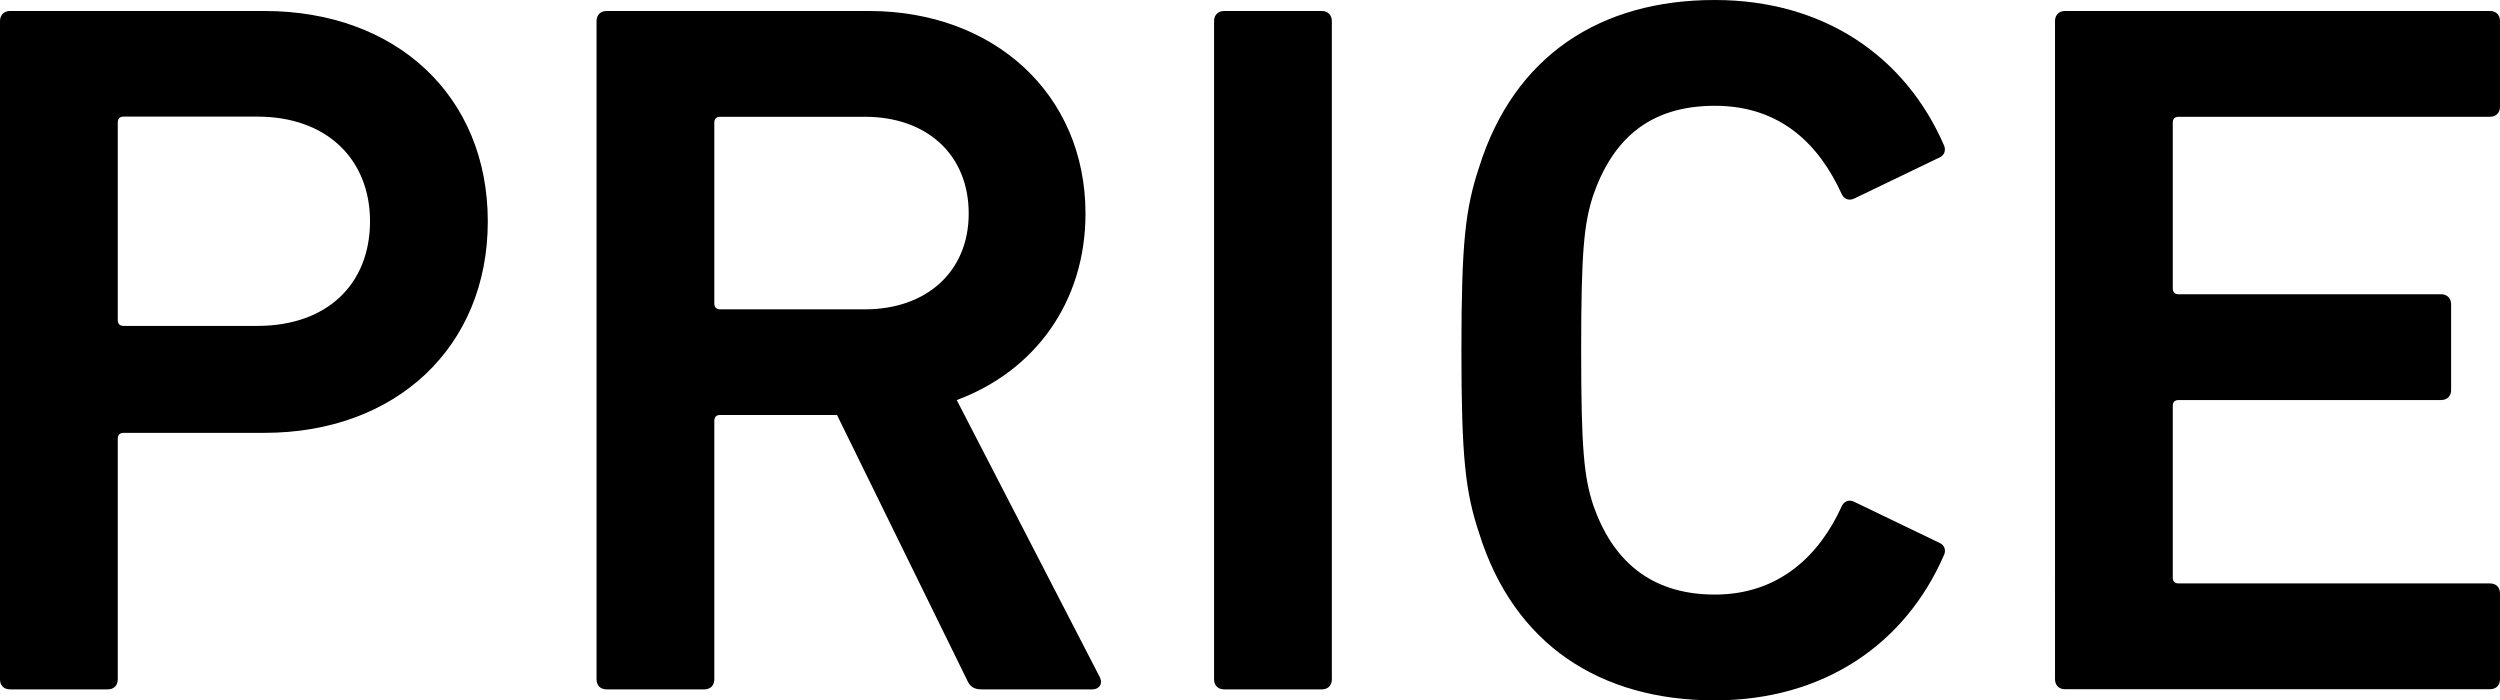
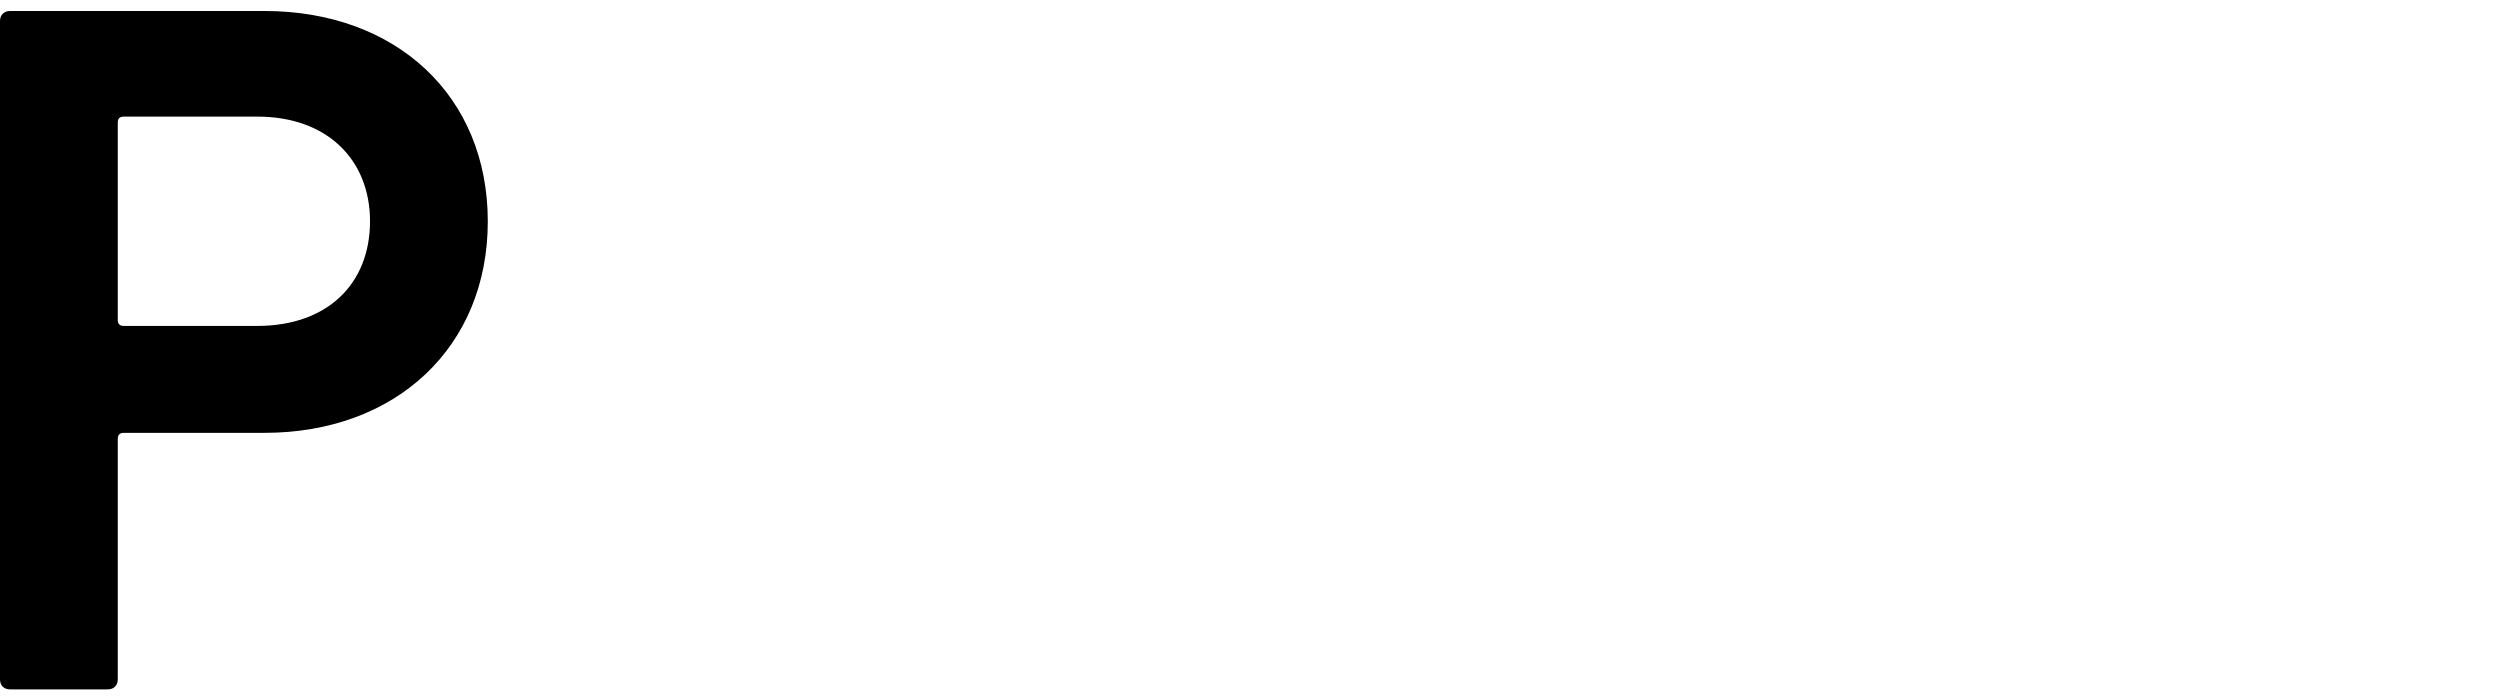
<svg xmlns="http://www.w3.org/2000/svg" id="_イヤー_2" viewBox="0 0 152.42 42.7">
  <g id="_イヤー_1-2">
    <g>
      <path d="M.61,42.03c-.37,0-.61-.24-.61-.61V1.28c0-.36,.24-.61,.61-.61h15.51c8.03,0,13.62,5.17,13.62,12.83s-5.6,12.89-13.62,12.89H7.54c-.24,0-.36,.12-.36,.37v14.66c0,.37-.24,.61-.61,.61H.61ZM22.56,13.5c0-3.77-2.62-6.39-6.87-6.39H7.54c-.24,0-.36,.12-.36,.36v12.04c0,.24,.12,.36,.36,.36H15.69c4.26,0,6.87-2.55,6.87-6.39Z" />
-       <path d="M59.85,42.03c-.49,0-.73-.18-.91-.61l-7.91-16.12h-7.12c-.24,0-.36,.12-.36,.37v15.75c0,.37-.24,.61-.61,.61h-5.96c-.37,0-.61-.24-.61-.61V1.28c0-.36,.24-.61,.61-.61h16c7.6,0,13.2,5.05,13.2,12.35,0,5.41-3.1,9.61-7.85,11.37l8.7,16.85c.24,.43,0,.79-.43,.79h-6.75Zm-.79-29.01c0-3.59-2.55-5.9-6.33-5.9h-8.82c-.24,0-.36,.12-.36,.36v11.01c0,.24,.12,.37,.36,.37h8.82c3.77,0,6.33-2.31,6.33-5.84Z" />
-       <path d="M74.02,1.28c0-.36,.24-.61,.61-.61h5.96c.36,0,.61,.24,.61,.61V41.42c0,.37-.24,.61-.61,.61h-5.96c-.37,0-.61-.24-.61-.61V1.28Z" />
-       <path d="M89.1,21.35c0-6.57,.24-8.64,1.09-11.19,2.13-6.75,7.36-10.16,14.35-10.16,6.63,0,11.62,3.41,13.99,8.88,.12,.3,0,.61-.3,.73l-5.17,2.49c-.37,.18-.67,0-.79-.3-1.34-2.92-3.65-5.35-7.72-5.35s-6.26,2.13-7.42,5.47c-.55,1.7-.73,3.34-.73,9.43s.18,7.72,.73,9.43c1.16,3.35,3.47,5.47,7.42,5.47s6.39-2.43,7.72-5.35c.12-.3,.43-.49,.79-.3l5.17,2.49c.3,.12,.43,.43,.3,.73-2.37,5.47-7.36,8.88-13.99,8.88-6.99,0-12.23-3.41-14.35-10.16-.85-2.55-1.09-4.62-1.09-11.19Z" />
-       <path d="M125.29,1.28c0-.36,.24-.61,.61-.61h25.91c.37,0,.61,.24,.61,.61V6.51c0,.36-.24,.61-.61,.61h-18.98c-.24,0-.36,.12-.36,.36v10.1c0,.24,.12,.36,.36,.36h16c.36,0,.61,.24,.61,.61v5.23c0,.37-.24,.61-.61,.61h-16c-.24,0-.36,.12-.36,.36v10.46c0,.24,.12,.36,.36,.36h18.98c.37,0,.61,.24,.61,.61v5.23c0,.37-.24,.61-.61,.61h-25.91c-.37,0-.61-.24-.61-.61V1.28Z" />
    </g>
  </g>
</svg>